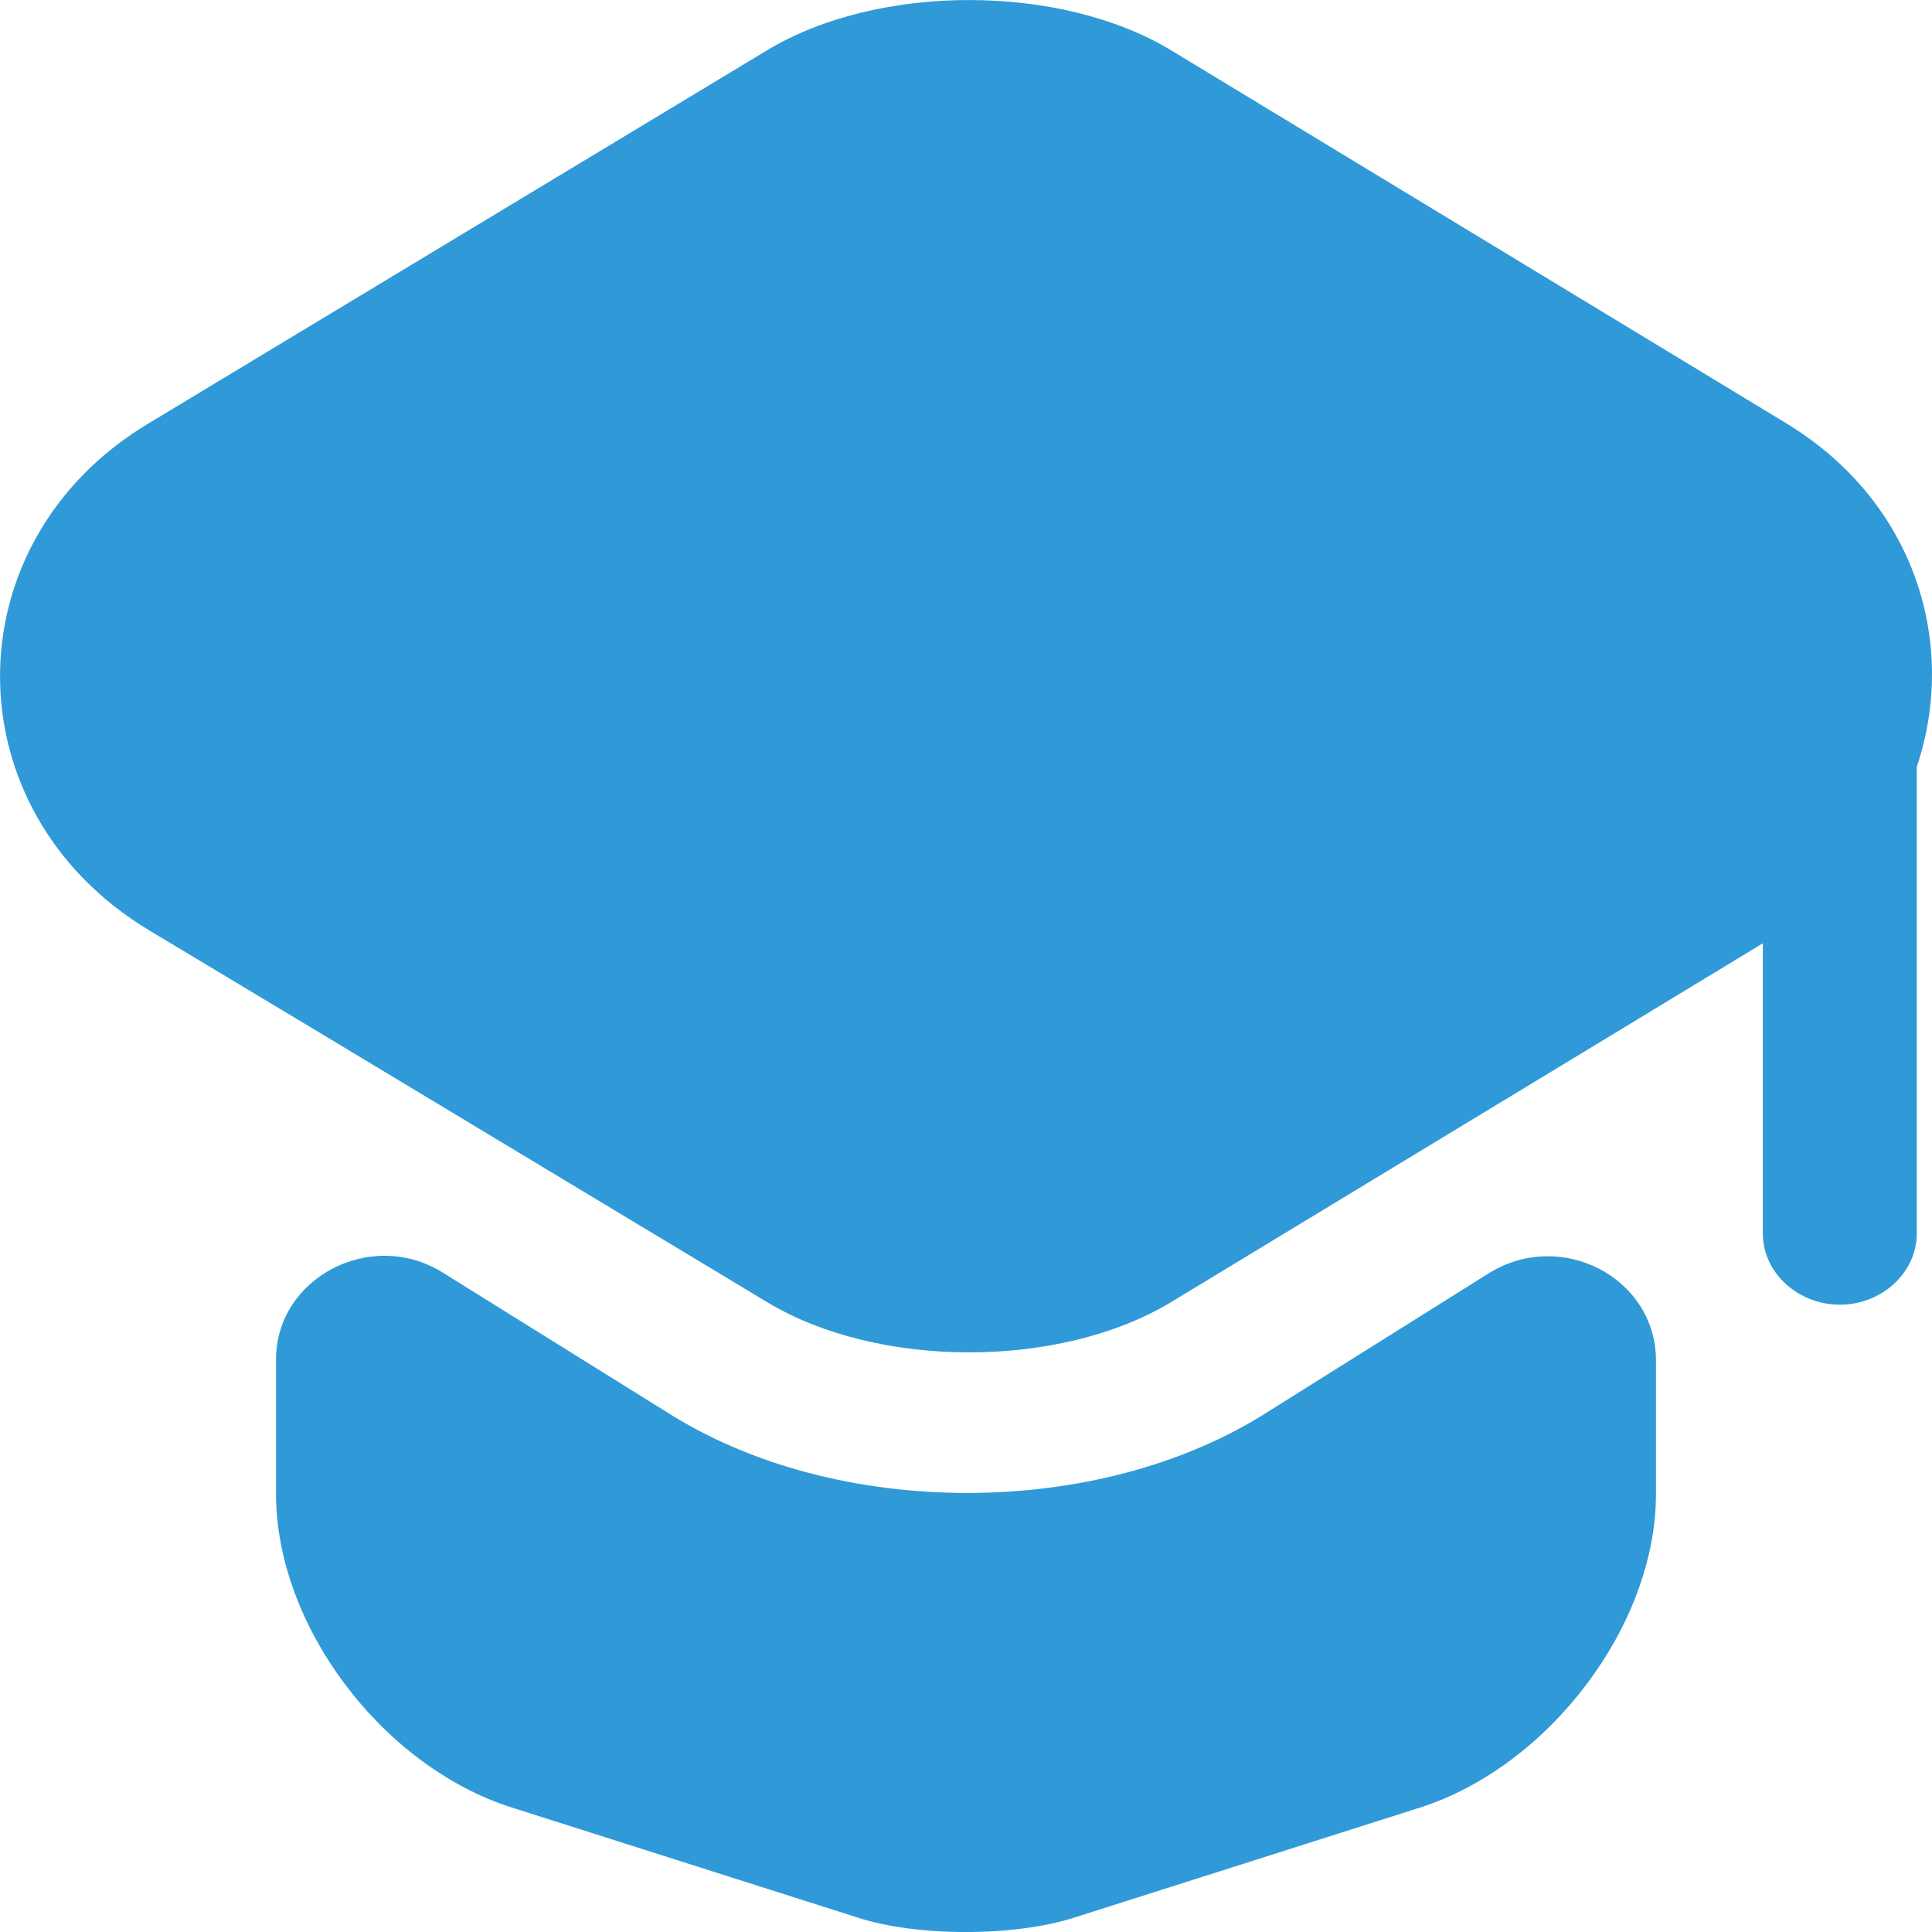
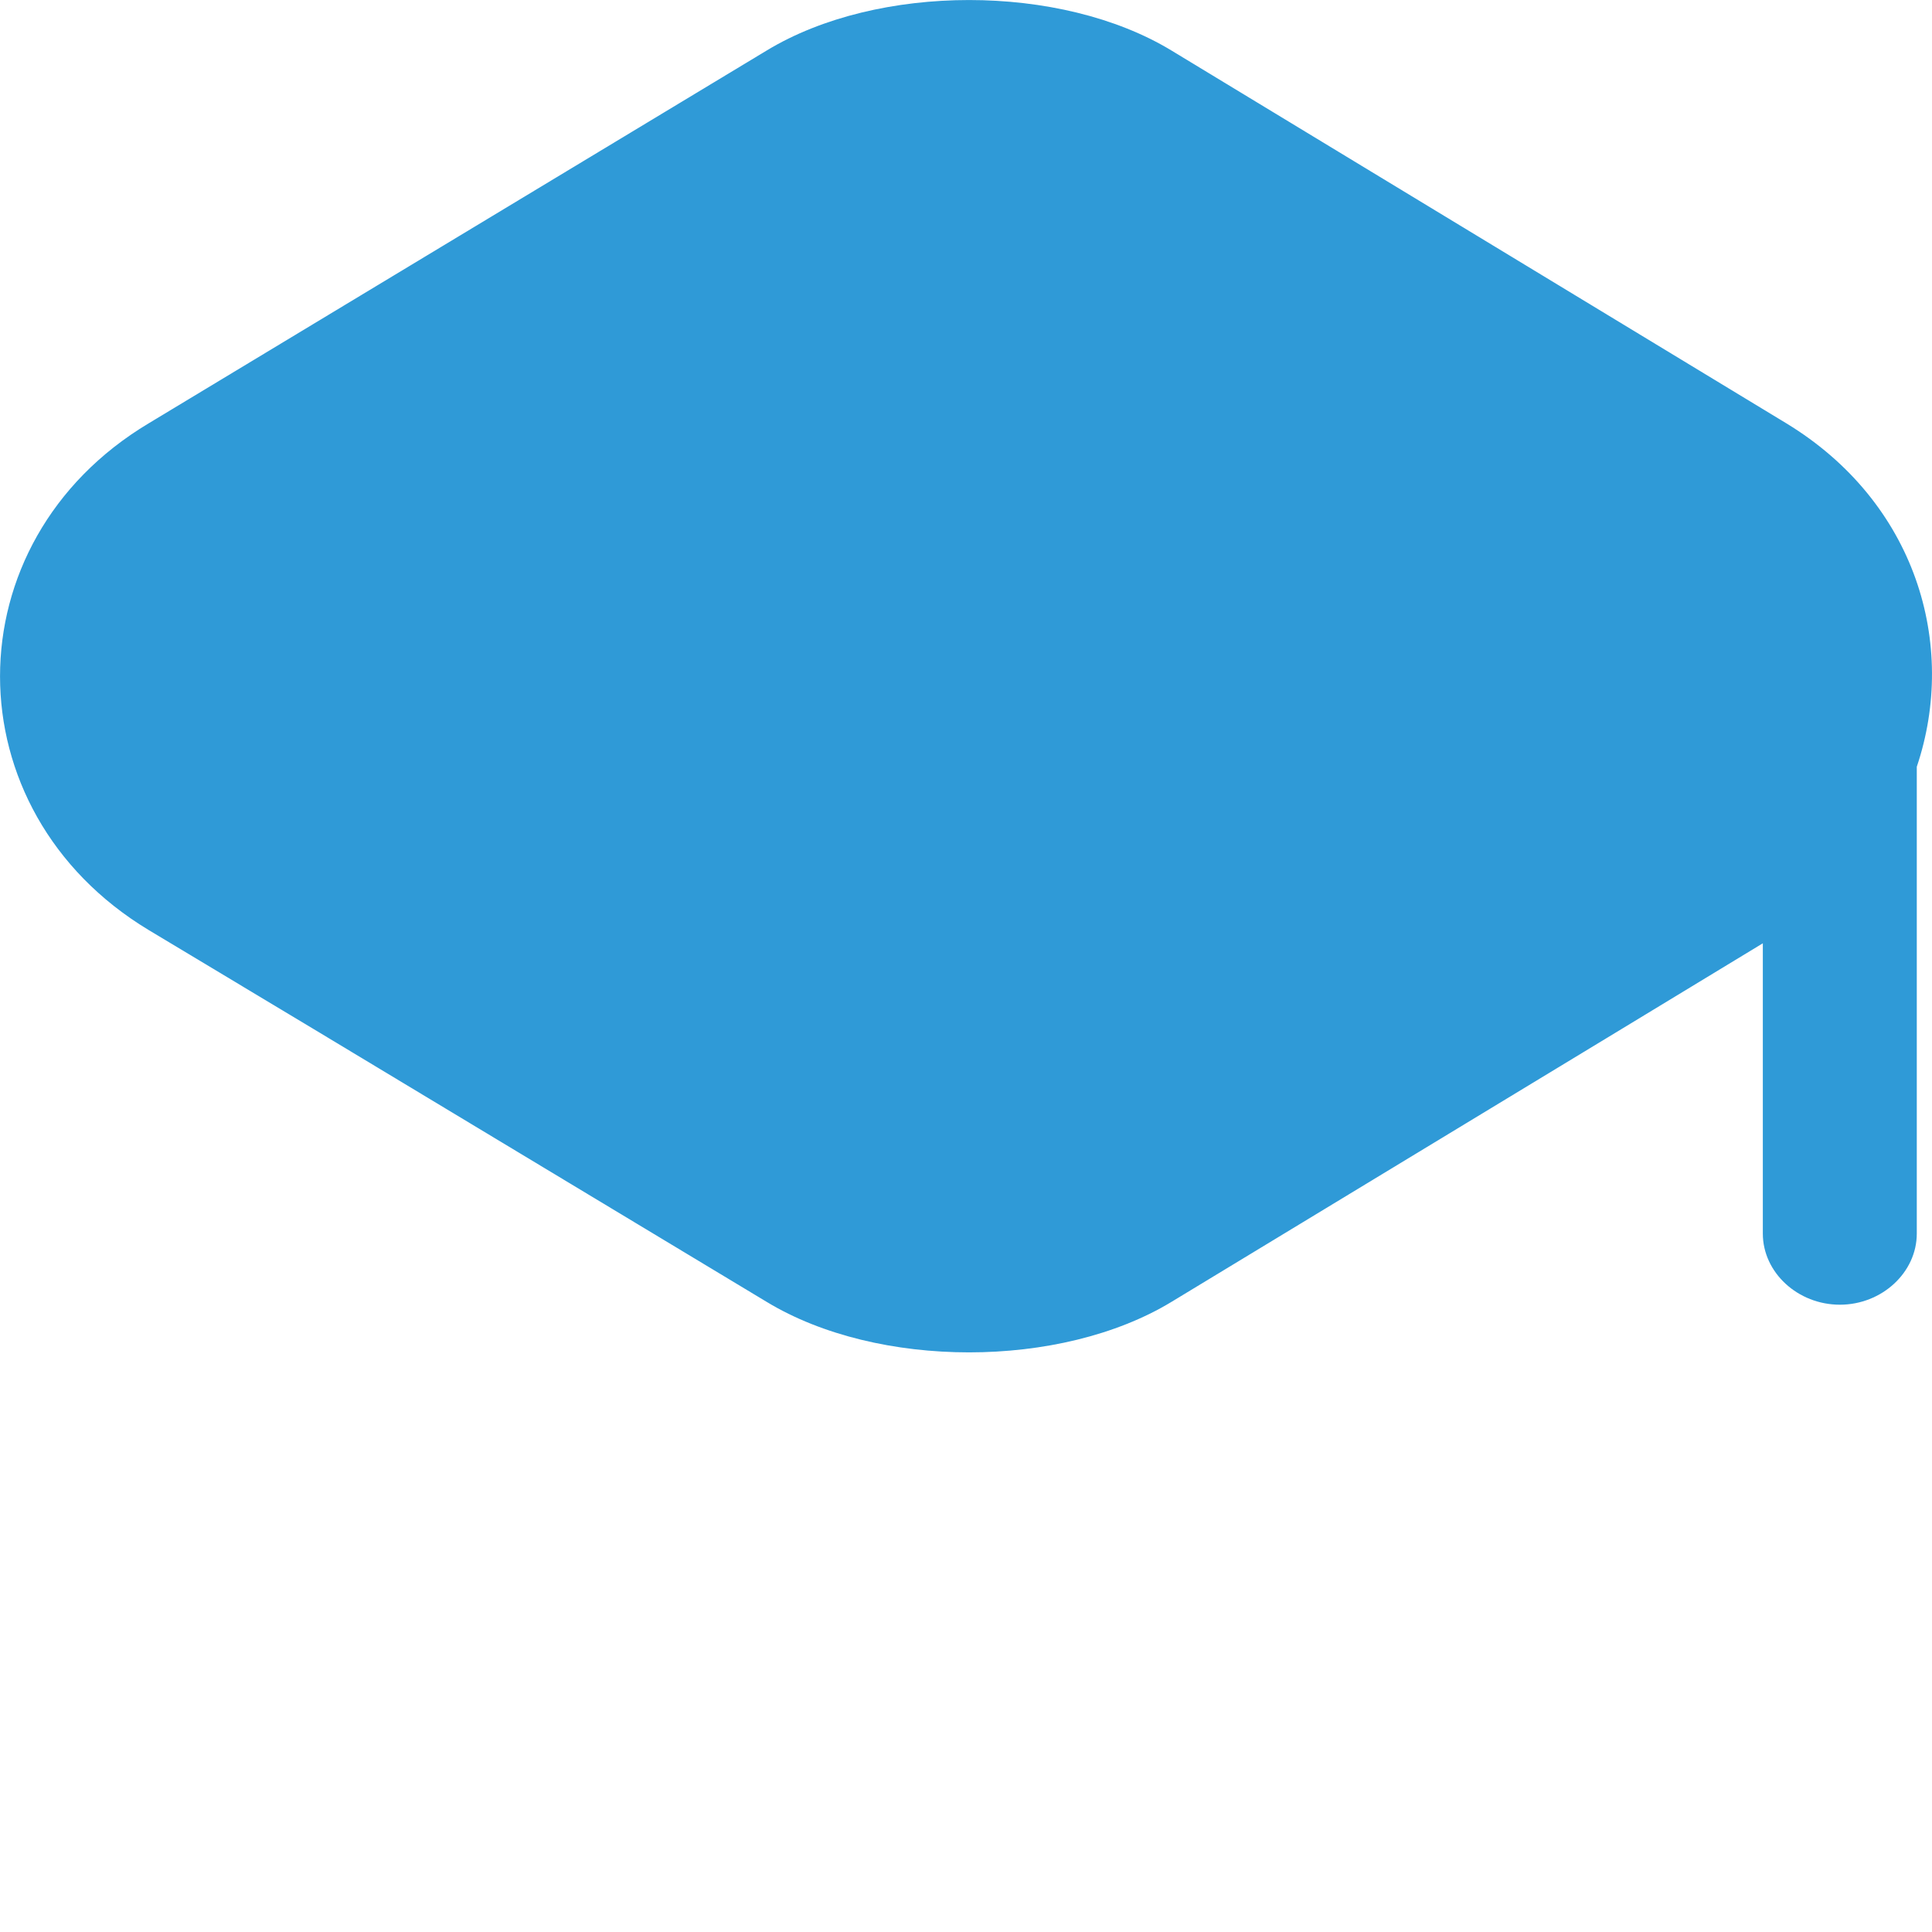
<svg xmlns="http://www.w3.org/2000/svg" width="16" height="16" viewBox="0 0 16 16" fill="none">
-   <path d="M12.326 10.547C12.926 10.17 13.714 10.581 13.714 11.267V12.373C13.714 13.461 12.828 14.627 11.762 14.969L8.905 15.878C8.403 16.041 7.588 16.041 7.095 15.878L4.238 14.969C3.163 14.627 2.286 13.461 2.286 12.373V11.258C2.286 10.581 3.074 10.17 3.665 10.538L5.51 11.687C6.218 12.141 7.113 12.364 8.009 12.364C8.905 12.364 9.8 12.141 10.508 11.687L12.326 10.547Z" fill="#2F9AD7" />
  <path d="M14.794 3.506L9.701 0.418C8.782 -0.139 7.269 -0.139 6.35 0.418L1.231 3.506C-0.41 4.488 -0.41 6.712 1.231 7.702L2.592 8.519L6.35 10.782C7.269 11.339 8.782 11.339 9.701 10.782L13.434 8.519L14.599 7.812V10.216C14.599 10.538 14.888 10.805 15.237 10.805C15.585 10.805 15.874 10.538 15.874 10.216V6.35C16.215 5.337 15.866 4.158 14.794 3.506Z" fill="#2F9AD7" />
</svg>